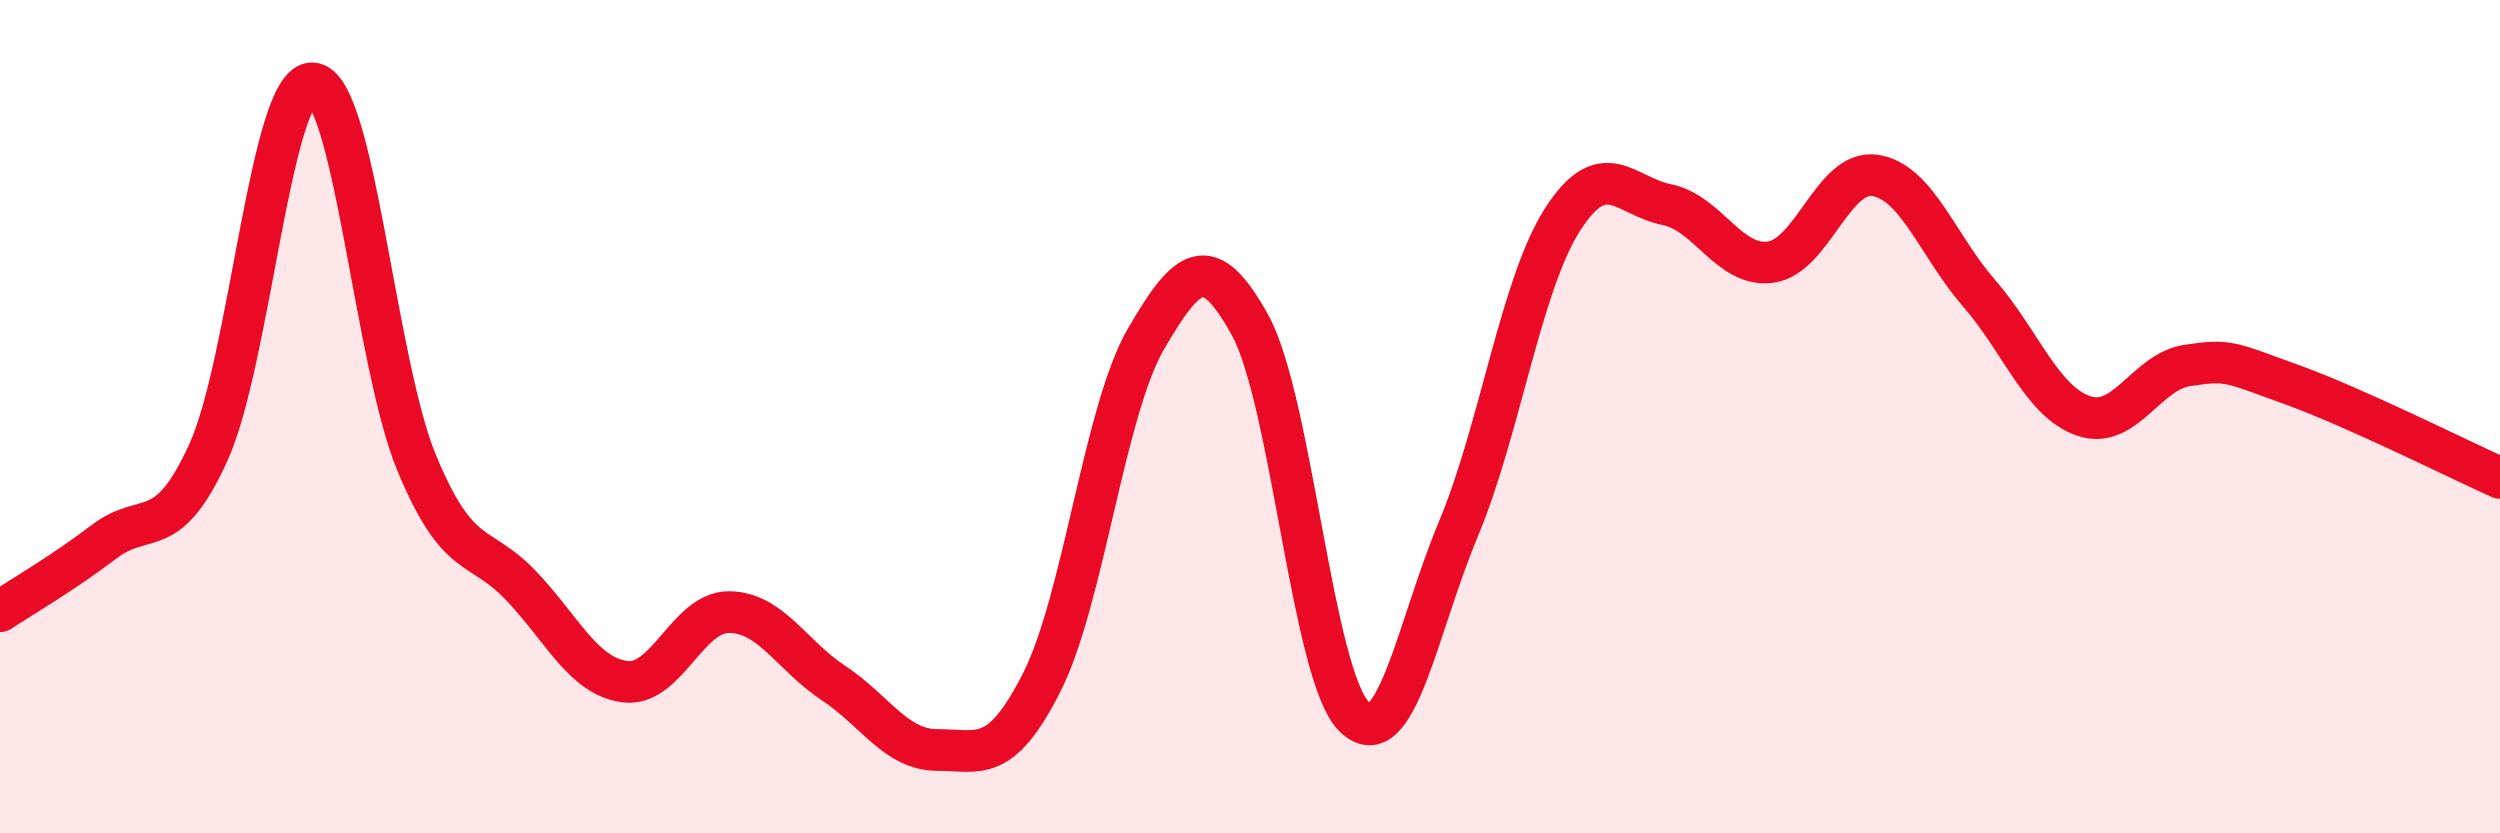
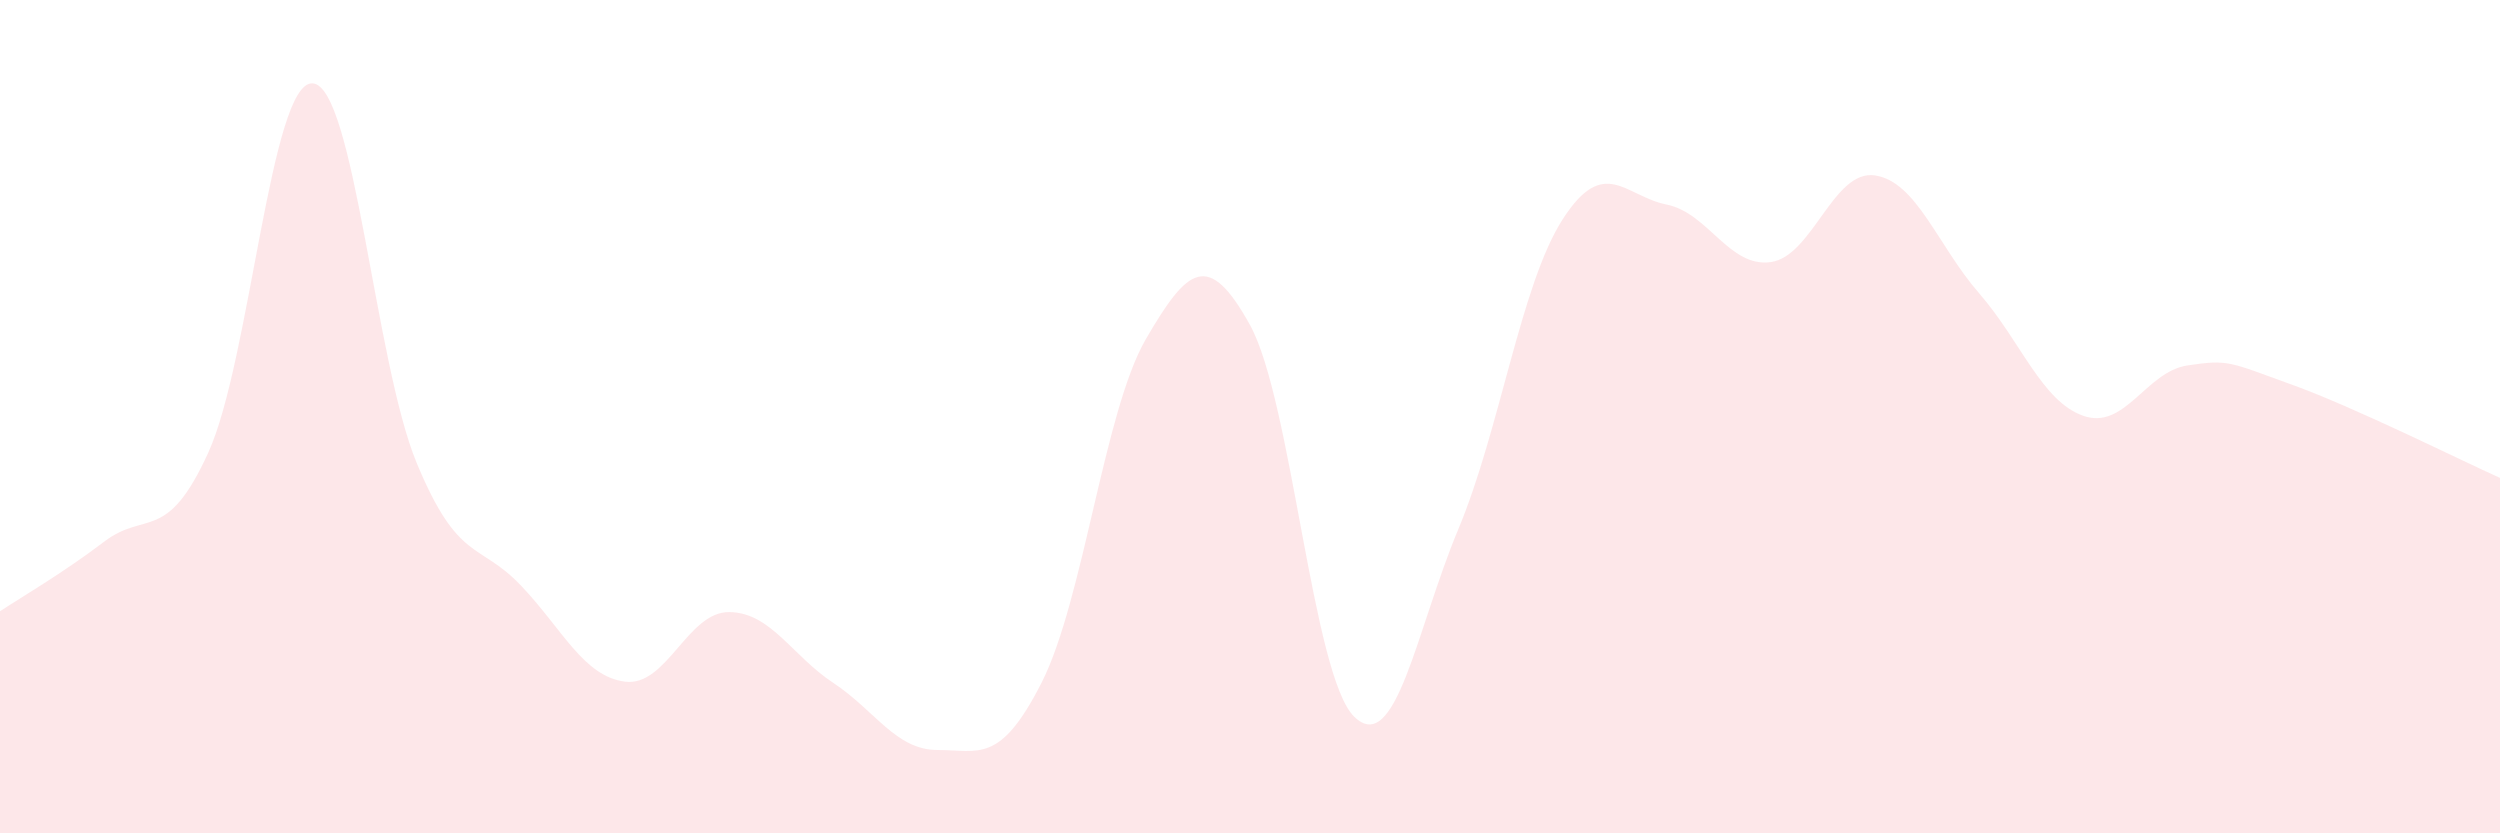
<svg xmlns="http://www.w3.org/2000/svg" width="60" height="20" viewBox="0 0 60 20">
  <path d="M 0,14.67 C 0.5,14.34 1.5,13.76 2.5,13 C 3.5,12.24 4,13.06 5,10.86 C 6,8.66 6.5,1.95 7.5,2 C 8.5,2.05 9,8.7 10,11.11 C 11,13.52 11.5,13 12.5,14.05 C 13.5,15.1 14,16.23 15,16.36 C 16,16.49 16.5,14.68 17.5,14.69 C 18.5,14.7 19,15.73 20,16.39 C 21,17.05 21.5,18 22.5,18 C 23.5,18 24,18.35 25,16.38 C 26,14.41 26.5,9.86 27.5,8.14 C 28.5,6.42 29,5.99 30,7.8 C 31,9.61 31.5,16.22 32.5,17.2 C 33.5,18.18 34,15.09 35,12.7 C 36,10.31 36.5,6.83 37.5,5.27 C 38.5,3.71 39,4.71 40,4.91 C 41,5.11 41.5,6.43 42.5,6.29 C 43.5,6.15 44,4.06 45,4.21 C 46,4.36 46.5,5.89 47.5,7.04 C 48.5,8.19 49,9.63 50,9.98 C 51,10.33 51.5,8.92 52.5,8.77 C 53.5,8.62 53.5,8.69 55,9.23 C 56.5,9.77 59,11.02 60,11.47L60 20L0 20Z" fill="#EB0A25" opacity="0.1" stroke-linecap="round" stroke-linejoin="round" />
-   <path d="M 0,14.67 C 0.5,14.34 1.5,13.76 2.5,13 C 3.5,12.24 4,13.06 5,10.86 C 6,8.66 6.5,1.95 7.5,2 C 8.5,2.05 9,8.7 10,11.11 C 11,13.52 11.5,13 12.5,14.05 C 13.5,15.1 14,16.23 15,16.36 C 16,16.49 16.5,14.68 17.5,14.69 C 18.5,14.7 19,15.73 20,16.39 C 21,17.05 21.5,18 22.5,18 C 23.5,18 24,18.35 25,16.38 C 26,14.41 26.5,9.86 27.5,8.14 C 28.5,6.42 29,5.99 30,7.8 C 31,9.61 31.5,16.22 32.5,17.2 C 33.5,18.18 34,15.09 35,12.7 C 36,10.31 36.5,6.83 37.5,5.27 C 38.5,3.71 39,4.71 40,4.91 C 41,5.11 41.5,6.43 42.5,6.29 C 43.5,6.15 44,4.06 45,4.21 C 46,4.36 46.5,5.89 47.5,7.04 C 48.5,8.19 49,9.63 50,9.98 C 51,10.33 51.5,8.92 52.5,8.77 C 53.5,8.62 53.5,8.69 55,9.23 C 56.5,9.77 59,11.02 60,11.47" stroke="#EB0A25" stroke-width="1" fill="none" stroke-linecap="round" stroke-linejoin="round" />
</svg>